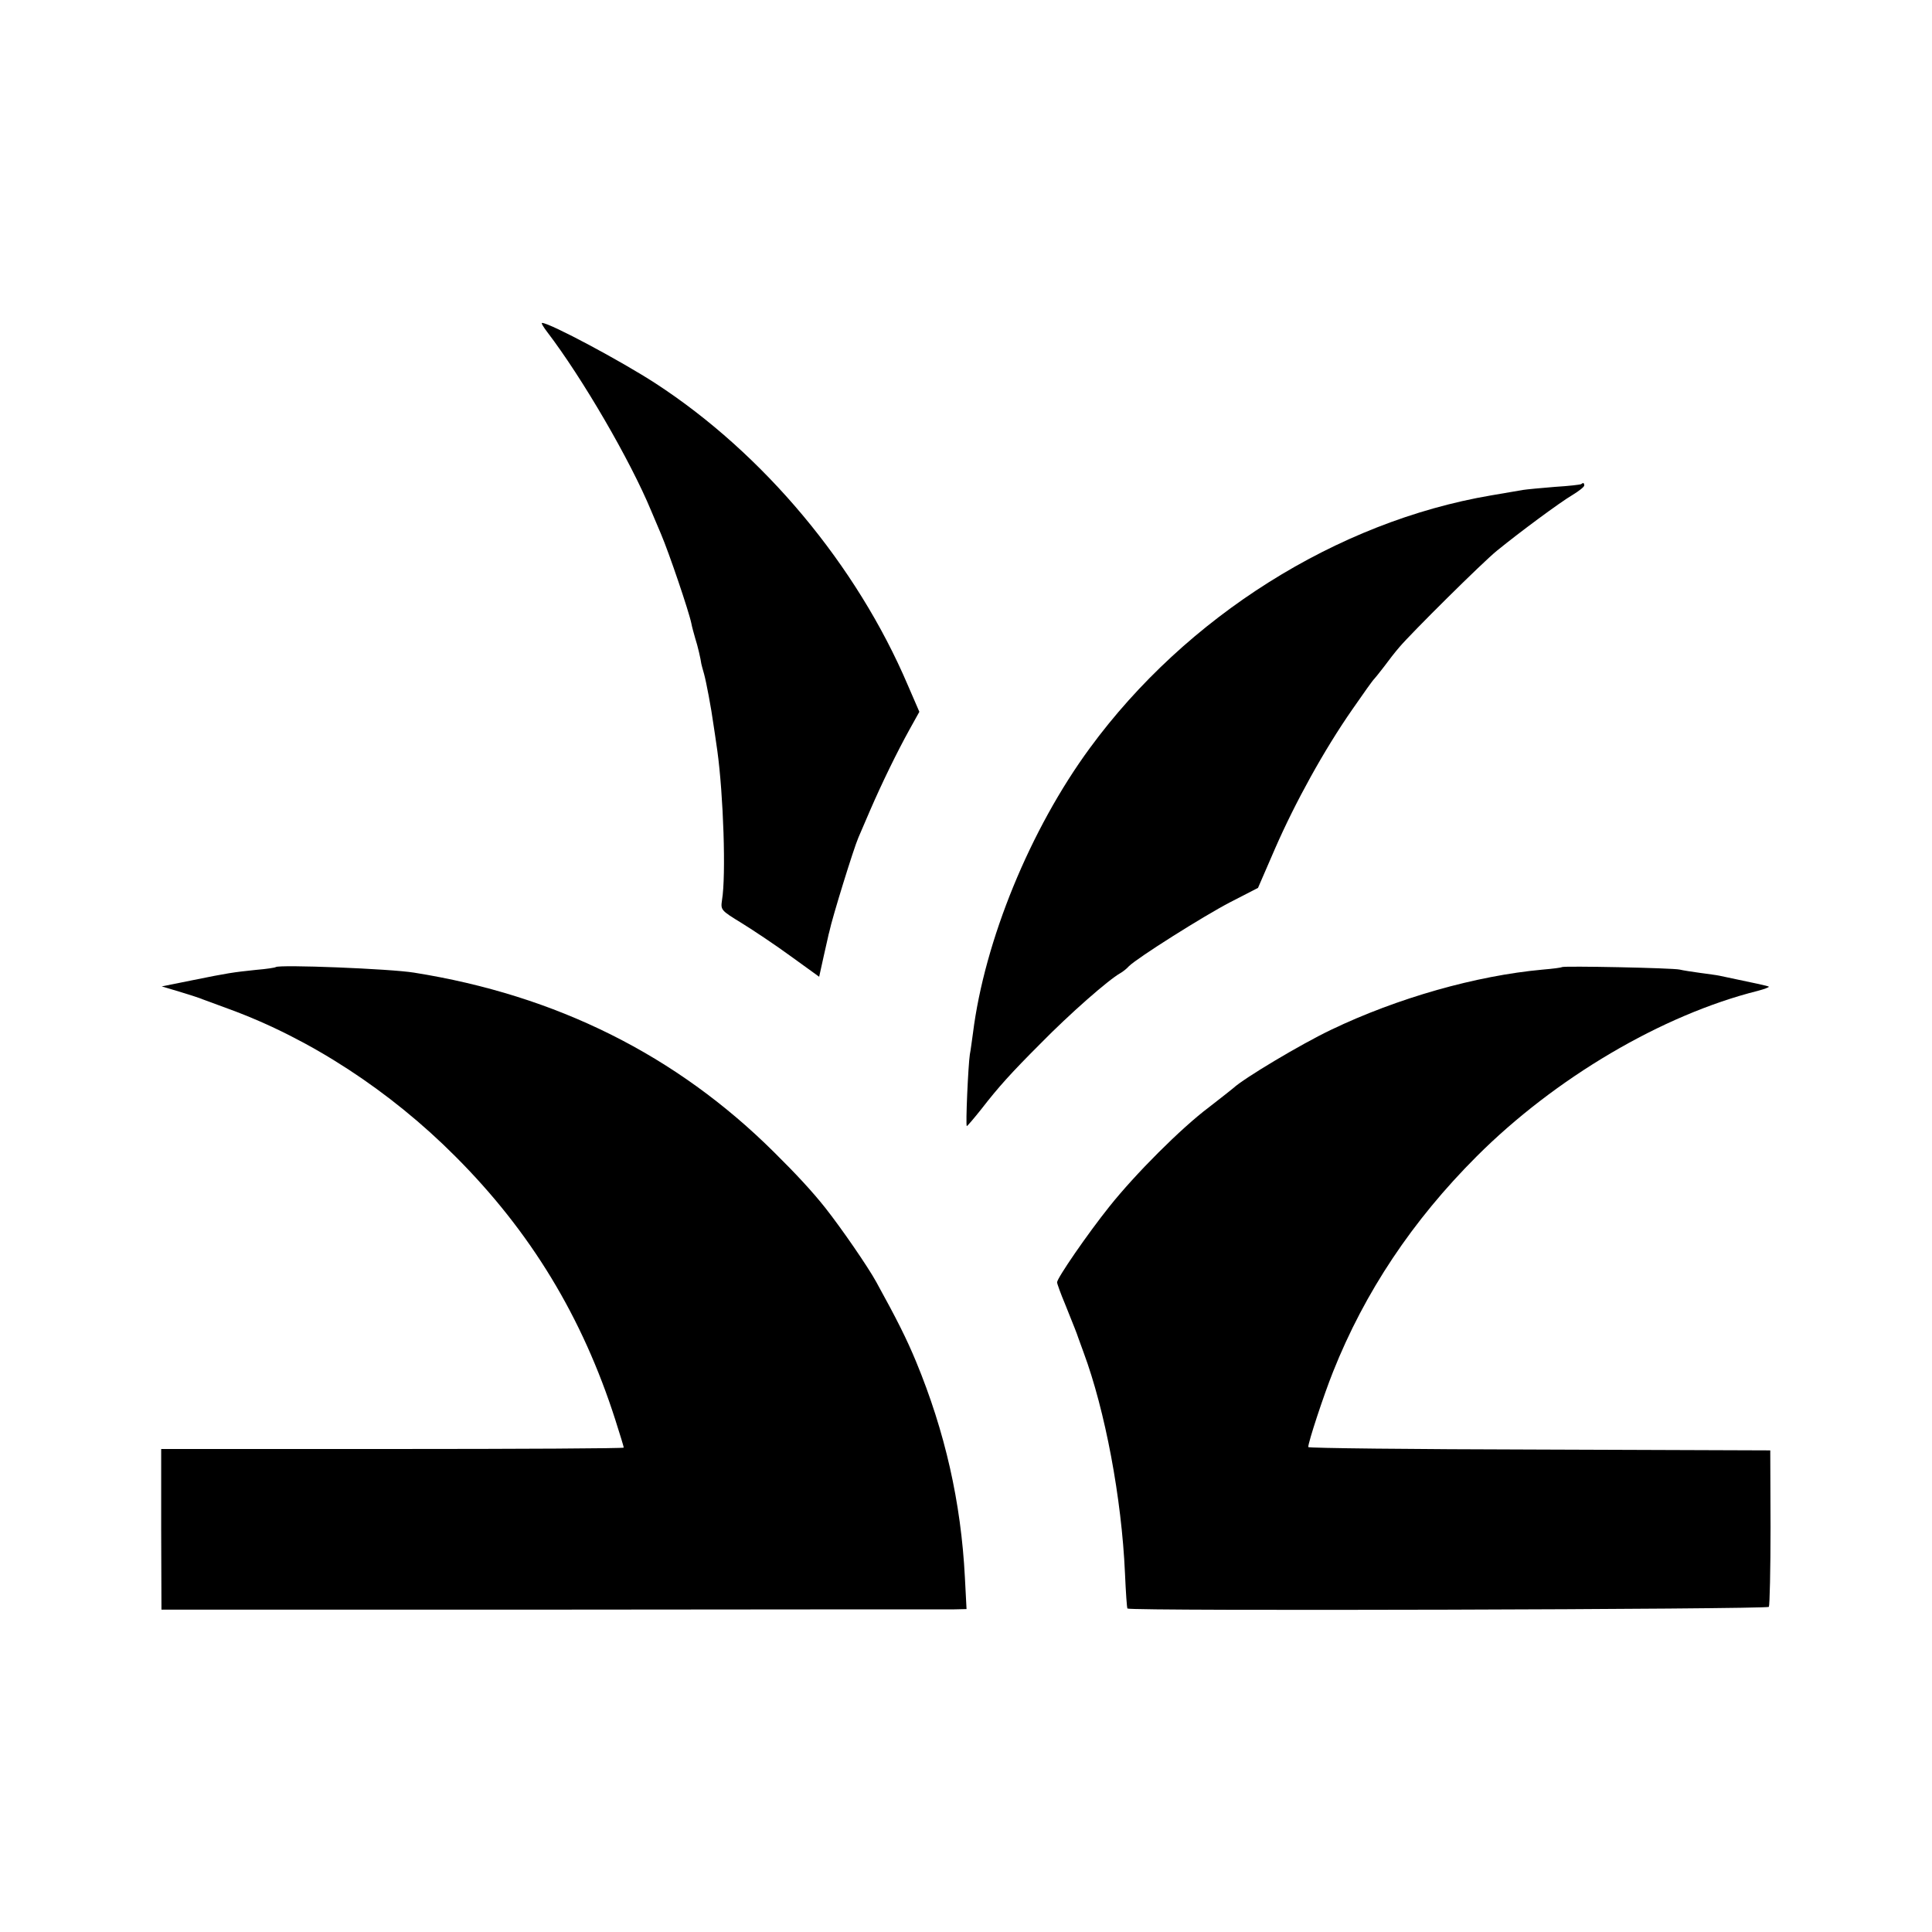
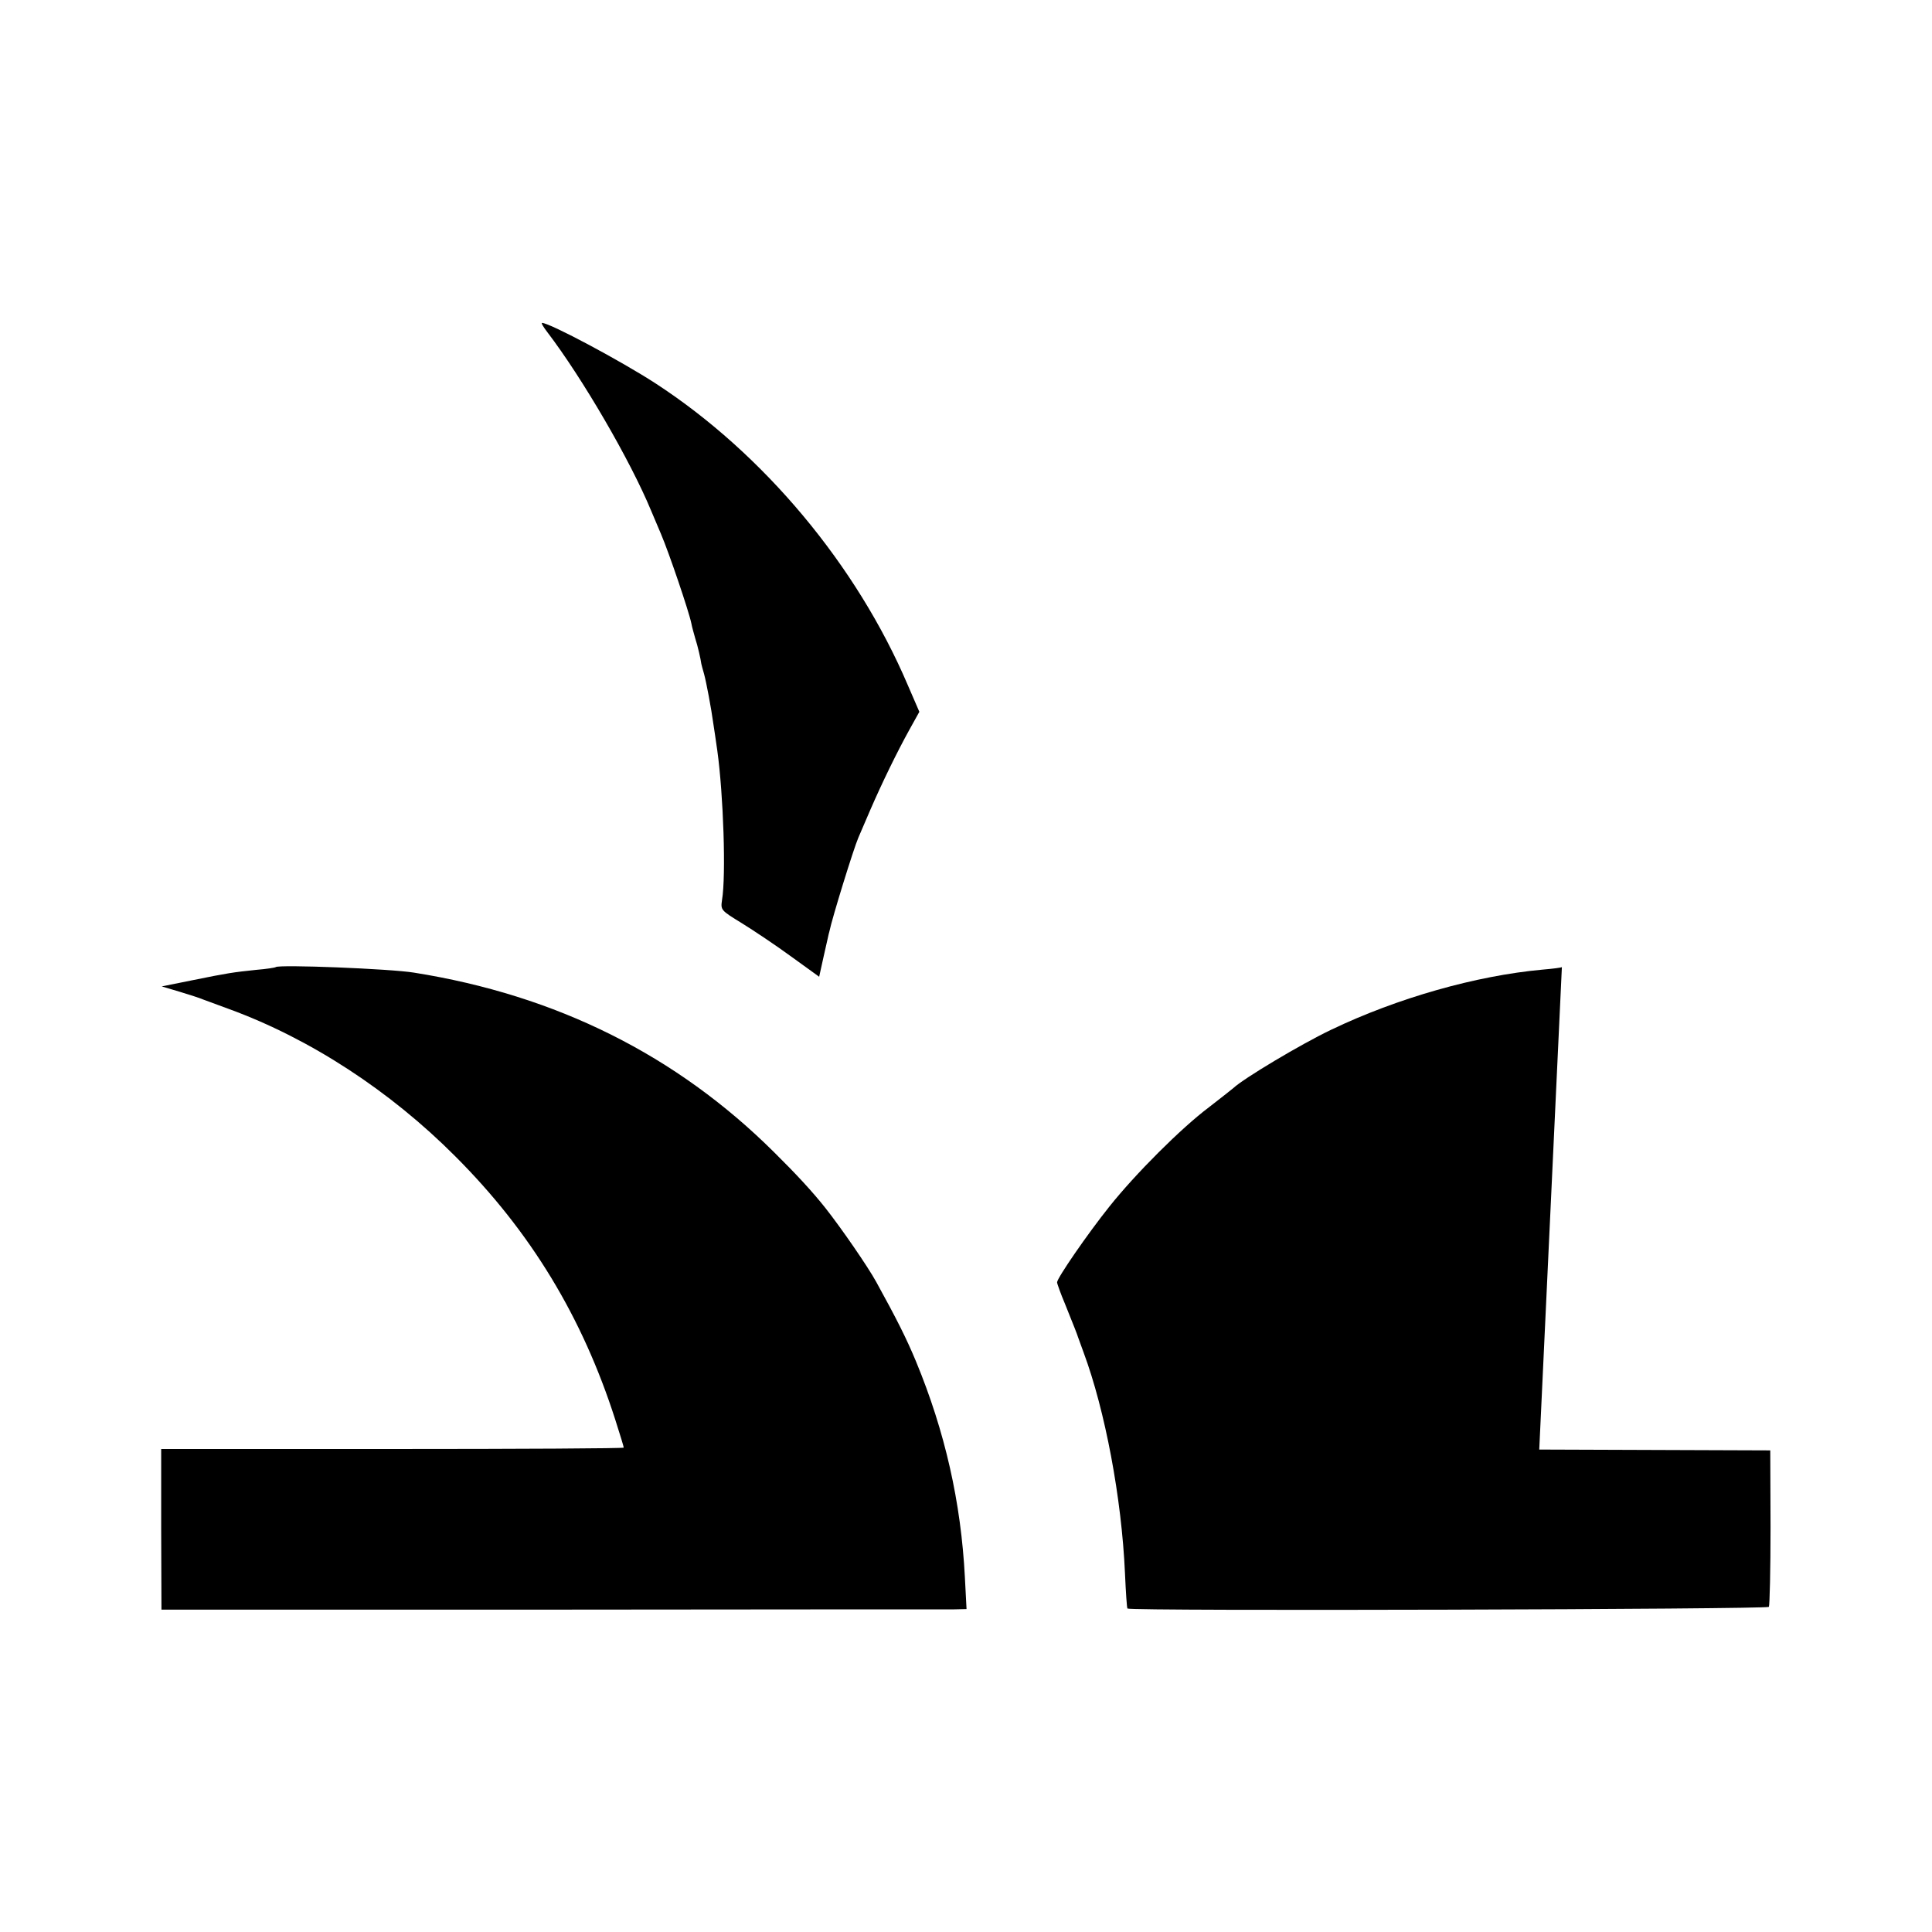
<svg xmlns="http://www.w3.org/2000/svg" version="1.0" width="700pt" height="700pt" viewBox="0 0 700 700" preserveAspectRatio="xMidYMid meet">
  <g transform="translate(0,700) scale(0.1,-0.1)" fill="#000000" stroke="none">
    <path d="M1982 5798 c129 -169 302 -467 377 -648 13 -30 29 -68 36 -85 29 -68 101 -280 110 -324 2 -12 9 -36 14 -54 9 -27 20 -76 22 -92 0 -2 5 -19 10 -37 8 -29 26 -124 34 -183 2 -11 8 -54 14 -95 22 -159 32 -452 17 -541 -5 -36 -5 -37 72 -84 42 -26 123 -80 179 -121 l101 -73 17 77 c10 42 18 82 20 87 10 49 88 301 105 340 5 11 24 56 43 100 43 99 97 210 143 293 l35 63 -42 97 c-185 434 -522 838 -914 1093 -123 80 -383 219 -411 219 -4 0 5 -15 18 -32z" />
-     <path d="M5729 5246 c-2 -2 -45 -7 -95 -10 -50 -4 -102 -9 -115 -11 -13 -2 -66 -11 -117 -20 -558 -95 -1104 -439 -1453 -915 -216 -294 -382 -698 -424 -1035 -4 -27 -8 -61 -11 -75 -6 -38 -16 -260 -11 -260 2 0 26 28 53 62 62 80 108 131 214 237 106 108 245 230 289 255 9 5 23 16 31 25 30 30 269 181 367 232 l101 52 62 143 c73 167 177 356 280 504 40 58 75 107 79 110 3 3 19 23 36 45 16 22 41 54 55 70 43 51 302 308 354 350 81 66 228 175 274 202 23 14 42 29 42 34 0 10 -4 11 -11 5z" />
    <path d="M999 3496 c-2 -2 -34 -7 -71 -10 -85 -9 -100 -11 -233 -38 l-109 -22 64 -19 c36 -11 74 -23 85 -28 11 -4 54 -20 95 -35 293 -107 583 -296 820 -534 273 -273 460 -582 579 -953 17 -53 31 -99 31 -102 0 -3 -377 -5 -838 -5 l-838 0 0 -291 1 -291 1415 0 c778 1 1435 1 1458 1 l44 1 -6 115 c-14 272 -72 528 -177 782 -34 82 -69 152 -144 288 -30 55 -128 197 -185 269 -46 58 -104 121 -185 201 -354 352 -789 569 -1305 651 -85 14 -490 30 -501 20z" />
-     <path d="M5659 3496 c-2 -2 -33 -6 -69 -9 -242 -22 -527 -103 -767 -218 -111 -53 -318 -177 -354 -211 -8 -7 -48 -38 -89 -70 -100 -75 -266 -241 -360 -359 -80 -100 -190 -260 -190 -275 0 -5 13 -41 29 -79 34 -85 43 -107 47 -120 2 -5 11 -30 20 -55 78 -210 138 -528 150 -800 3 -69 7 -127 9 -128 9 -10 2318 -3 2324 6 3 6 6 135 6 289 l-1 278 -837 3 c-460 1 -837 5 -837 9 0 18 56 188 90 273 115 289 288 548 520 780 284 284 672 513 1019 600 23 6 41 13 40 15 -3 3 -52 13 -180 40 -9 2 -40 6 -69 10 -29 4 -62 9 -74 12 -25 6 -421 14 -427 9z" />
+     <path d="M5659 3496 c-2 -2 -33 -6 -69 -9 -242 -22 -527 -103 -767 -218 -111 -53 -318 -177 -354 -211 -8 -7 -48 -38 -89 -70 -100 -75 -266 -241 -360 -359 -80 -100 -190 -260 -190 -275 0 -5 13 -41 29 -79 34 -85 43 -107 47 -120 2 -5 11 -30 20 -55 78 -210 138 -528 150 -800 3 -69 7 -127 9 -128 9 -10 2318 -3 2324 6 3 6 6 135 6 289 l-1 278 -837 3 z" />
  </g>
</svg>